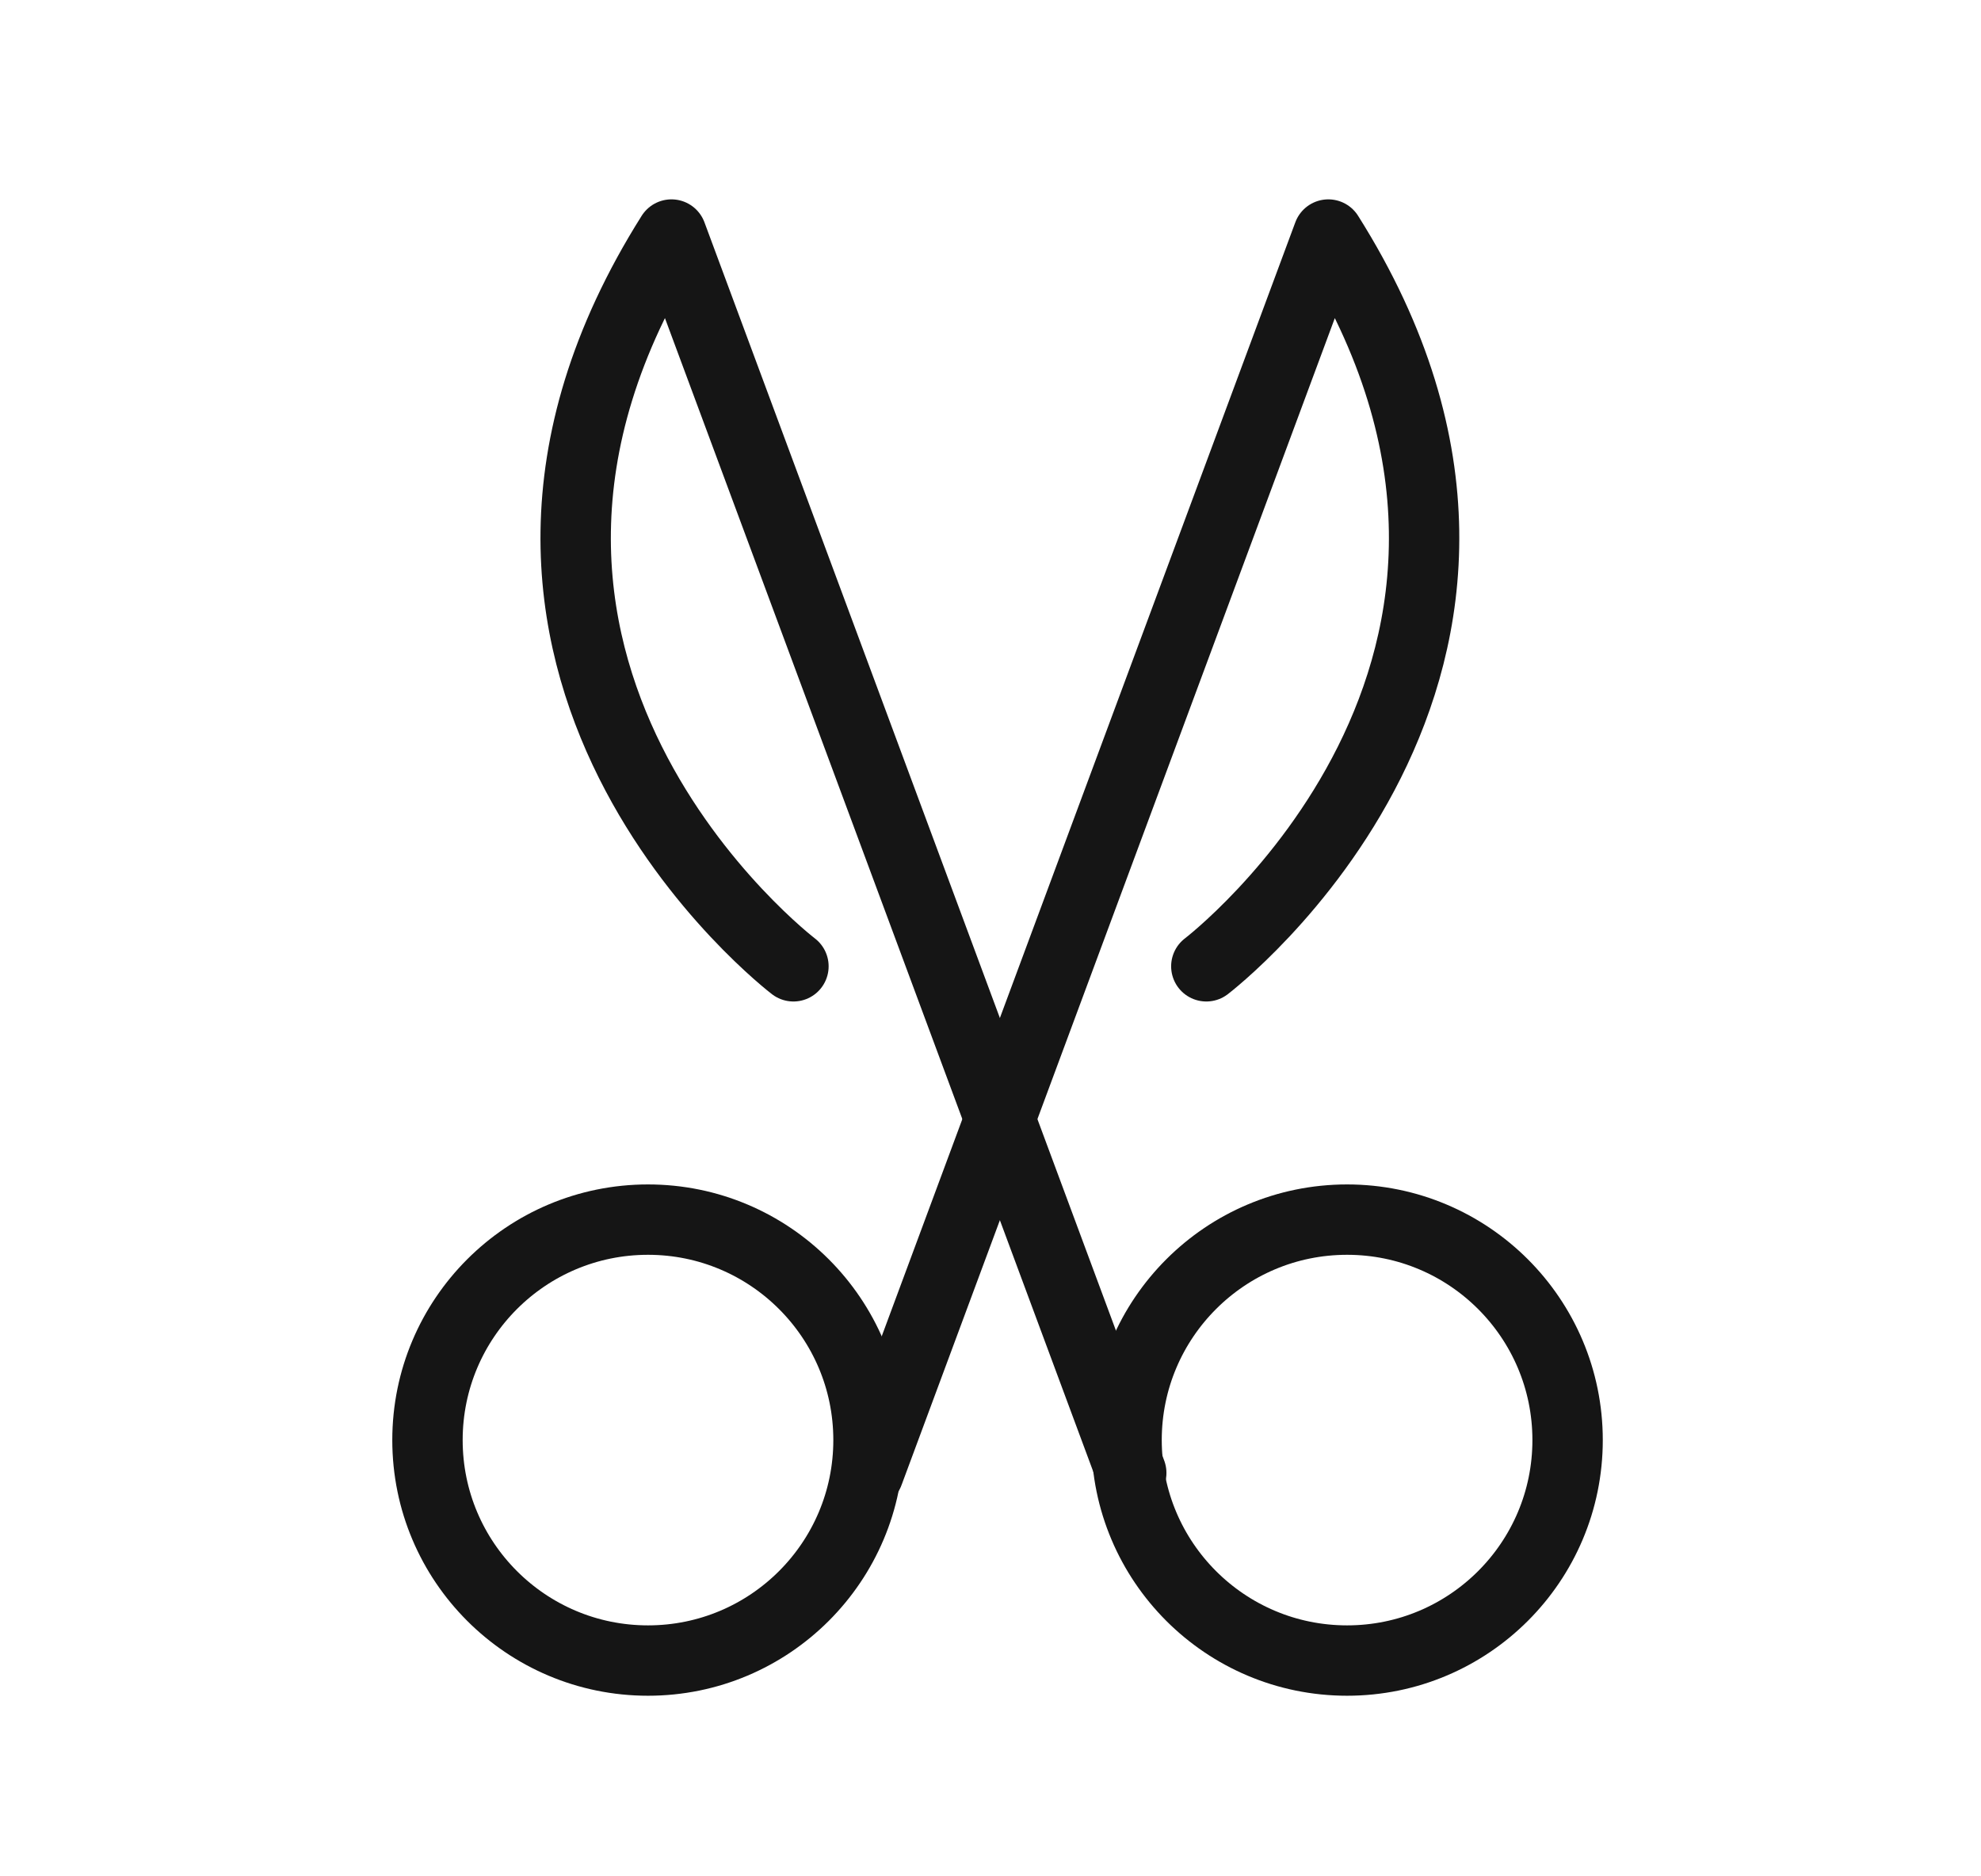
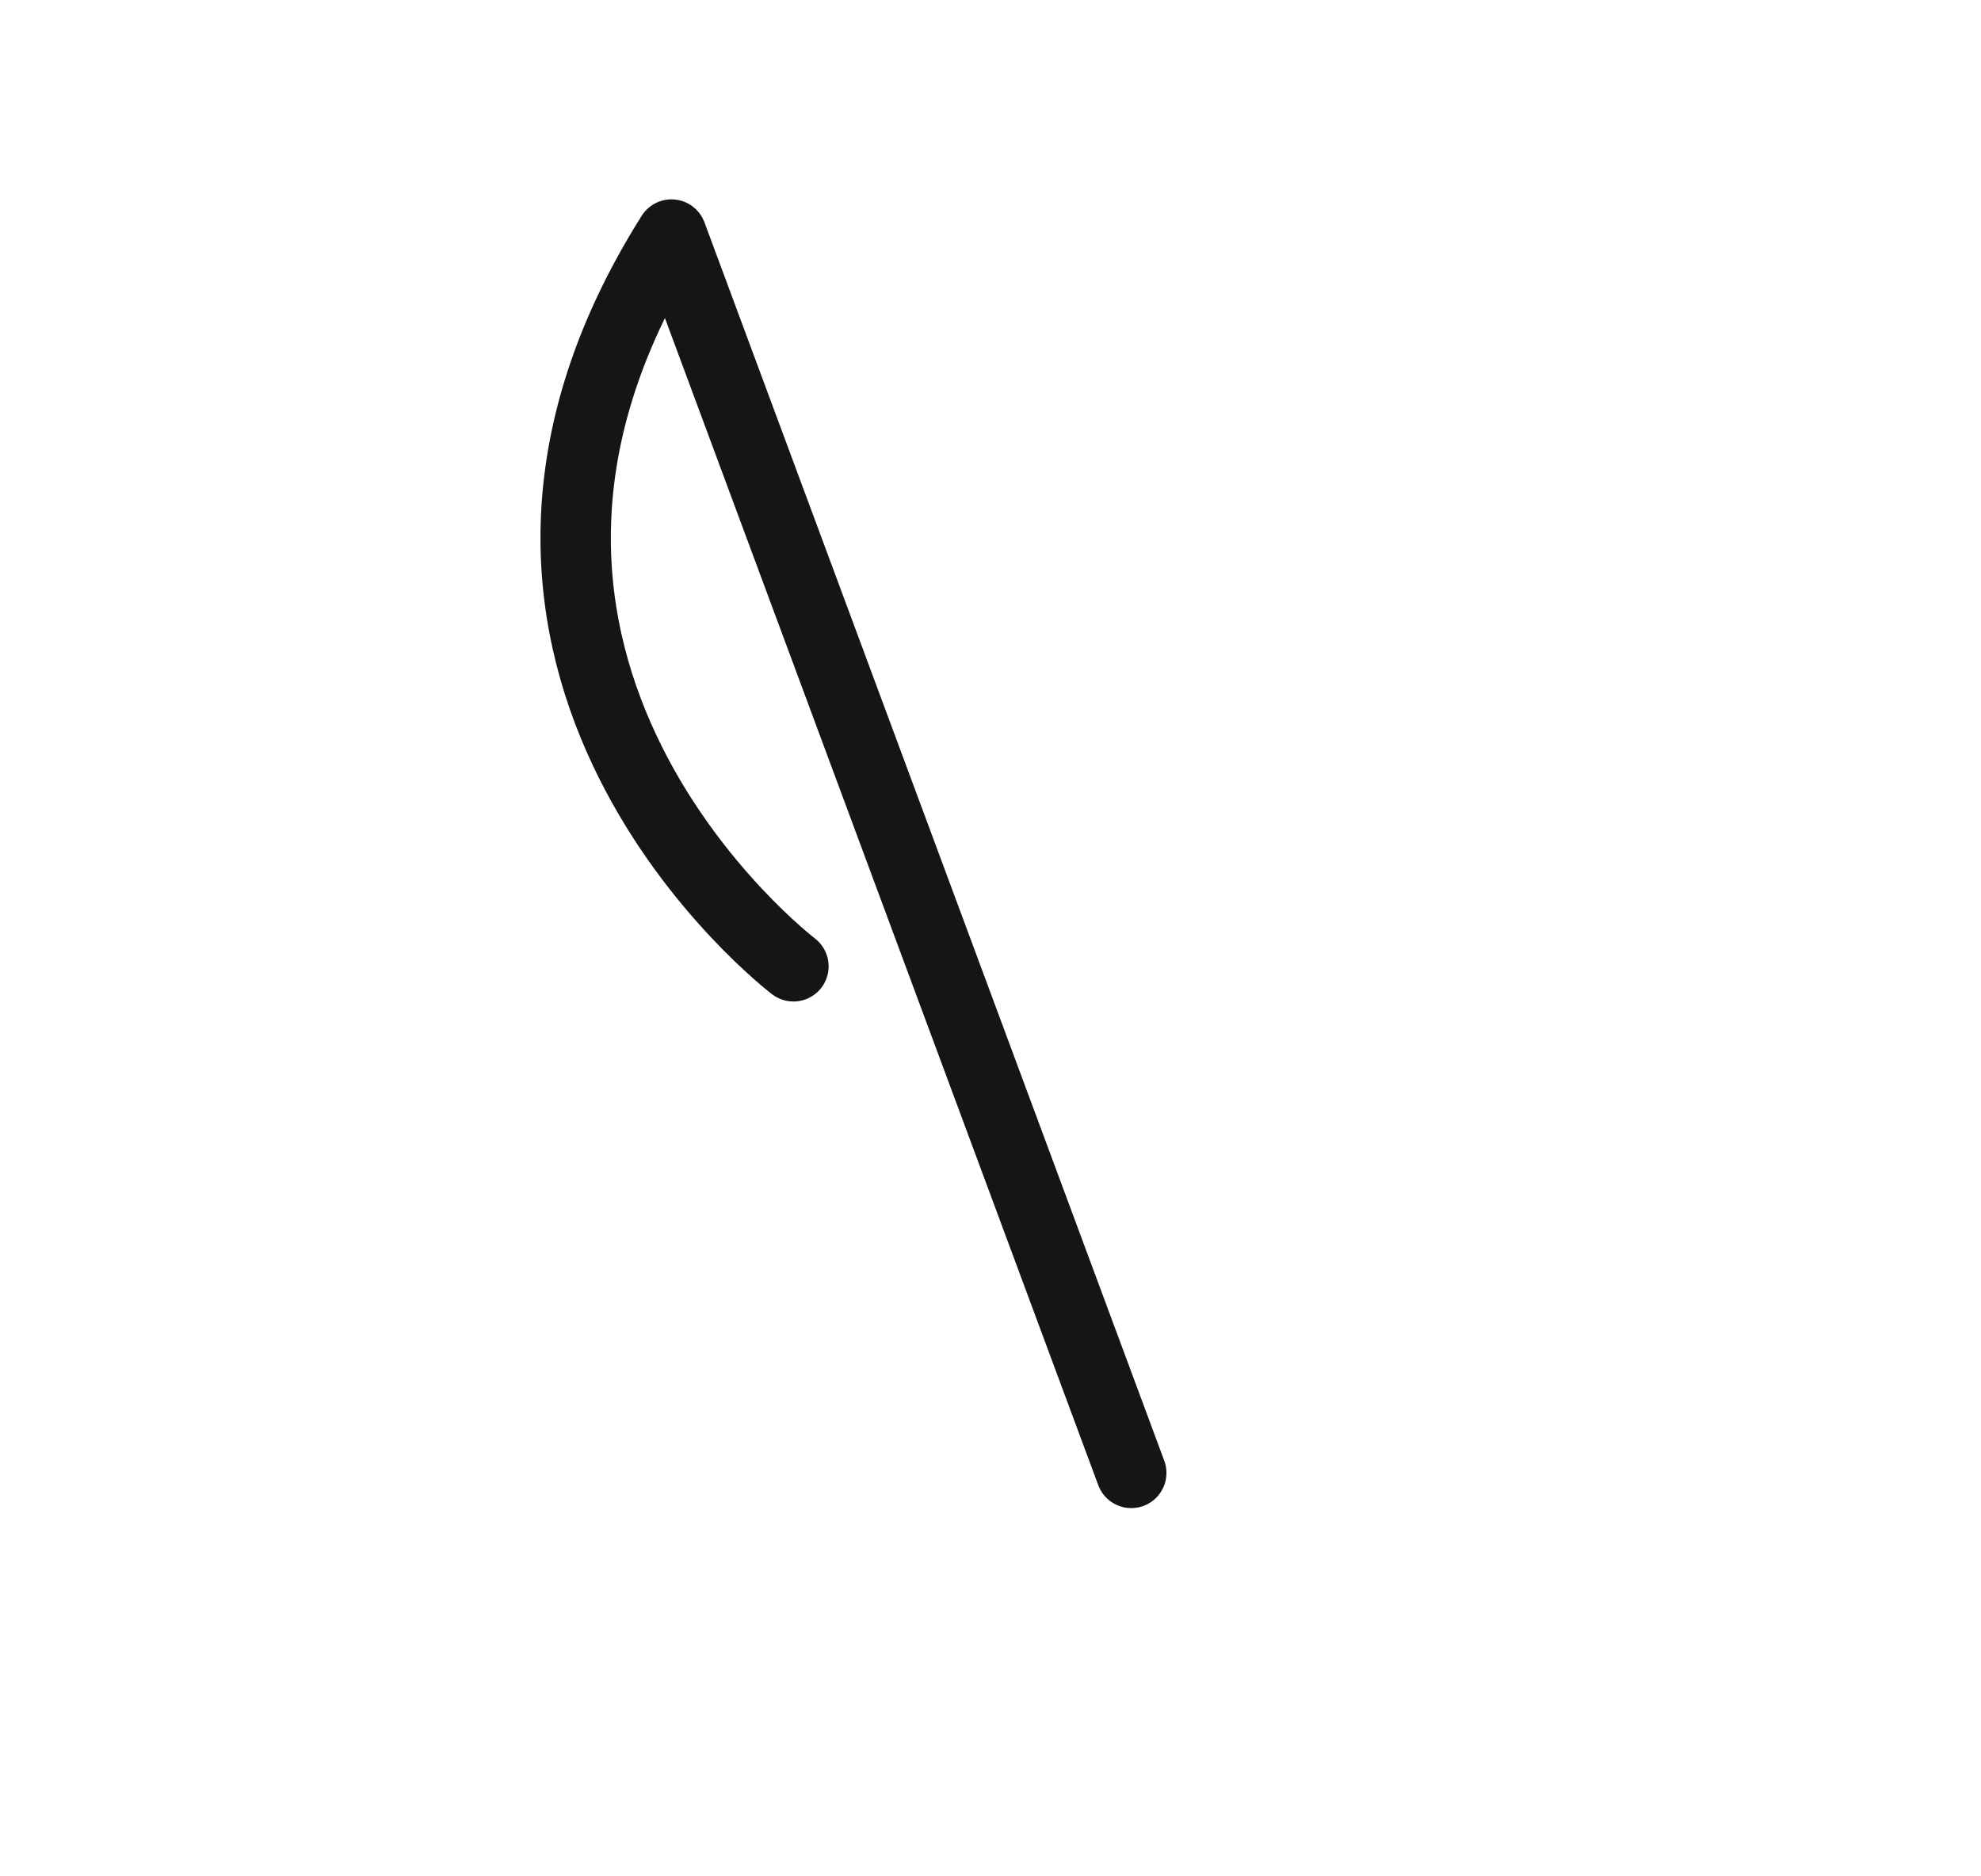
<svg xmlns="http://www.w3.org/2000/svg" width="19" height="18" viewBox="0 0 19 18" fill="none">
  <path d="M7.61 9.27C7.61 9.27 3.83 6.39 6.44 2.25L10.85 14.13" stroke="#151515" stroke-width="0.675" stroke-miterlimit="10" stroke-linecap="round" stroke-linejoin="round" />
-   <path d="M12.92 15.93C14.088 15.93 15.035 14.983 15.035 13.815C15.035 12.647 14.088 11.7 12.92 11.7C11.752 11.7 10.805 12.647 10.805 13.815C10.805 14.983 11.752 15.93 12.92 15.93Z" stroke="#151515" stroke-width="0.675" stroke-miterlimit="10" stroke-linecap="round" stroke-linejoin="round" />
-   <path d="M11.57 9.27C11.57 9.27 15.35 6.39 12.74 2.25L8.33 14.13" stroke="#151515" stroke-width="0.675" stroke-miterlimit="10" stroke-linecap="round" stroke-linejoin="round" />
-   <path d="M6.215 15.93C7.383 15.93 8.33 14.983 8.33 13.815C8.33 12.647 7.383 11.7 6.215 11.7C5.047 11.7 4.1 12.647 4.1 13.815C4.1 14.983 5.047 15.93 6.215 15.93Z" stroke="#151515" stroke-width="0.675" stroke-miterlimit="10" stroke-linecap="round" stroke-linejoin="round" />
</svg>